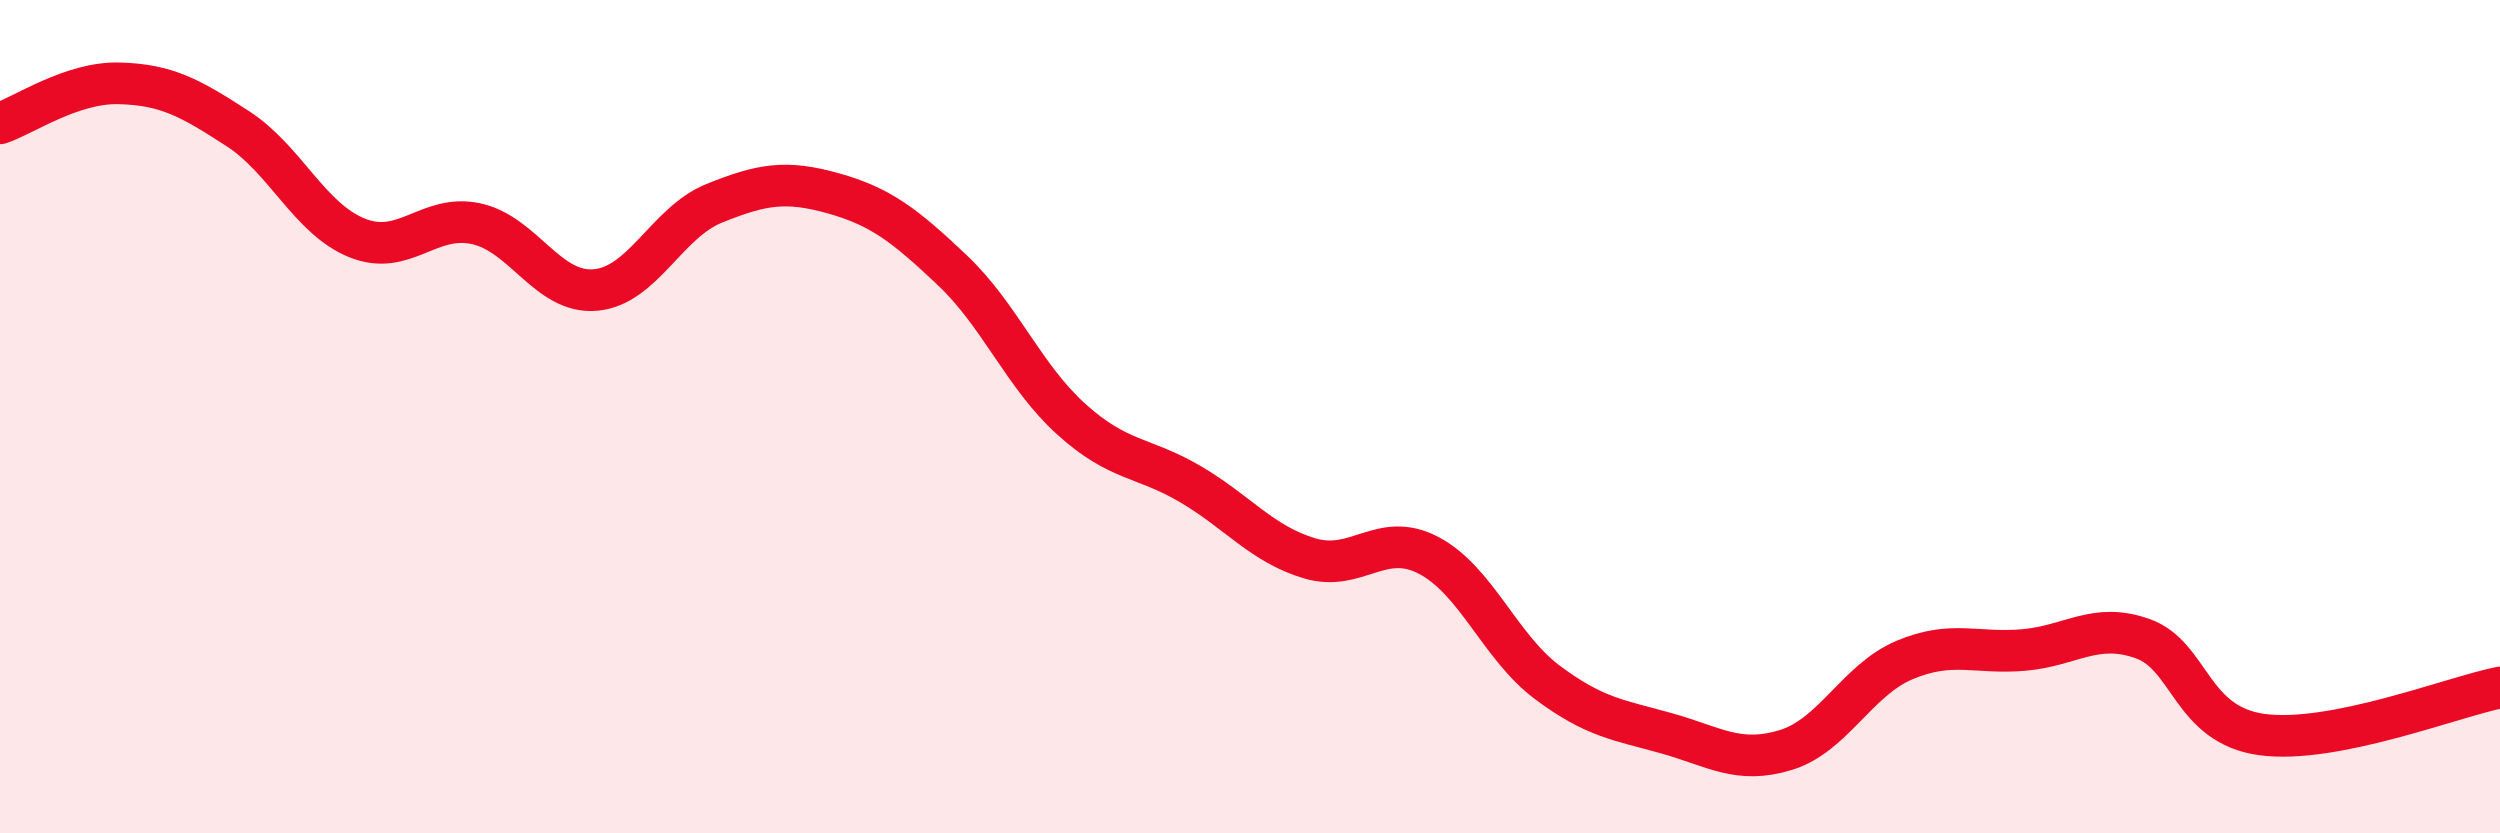
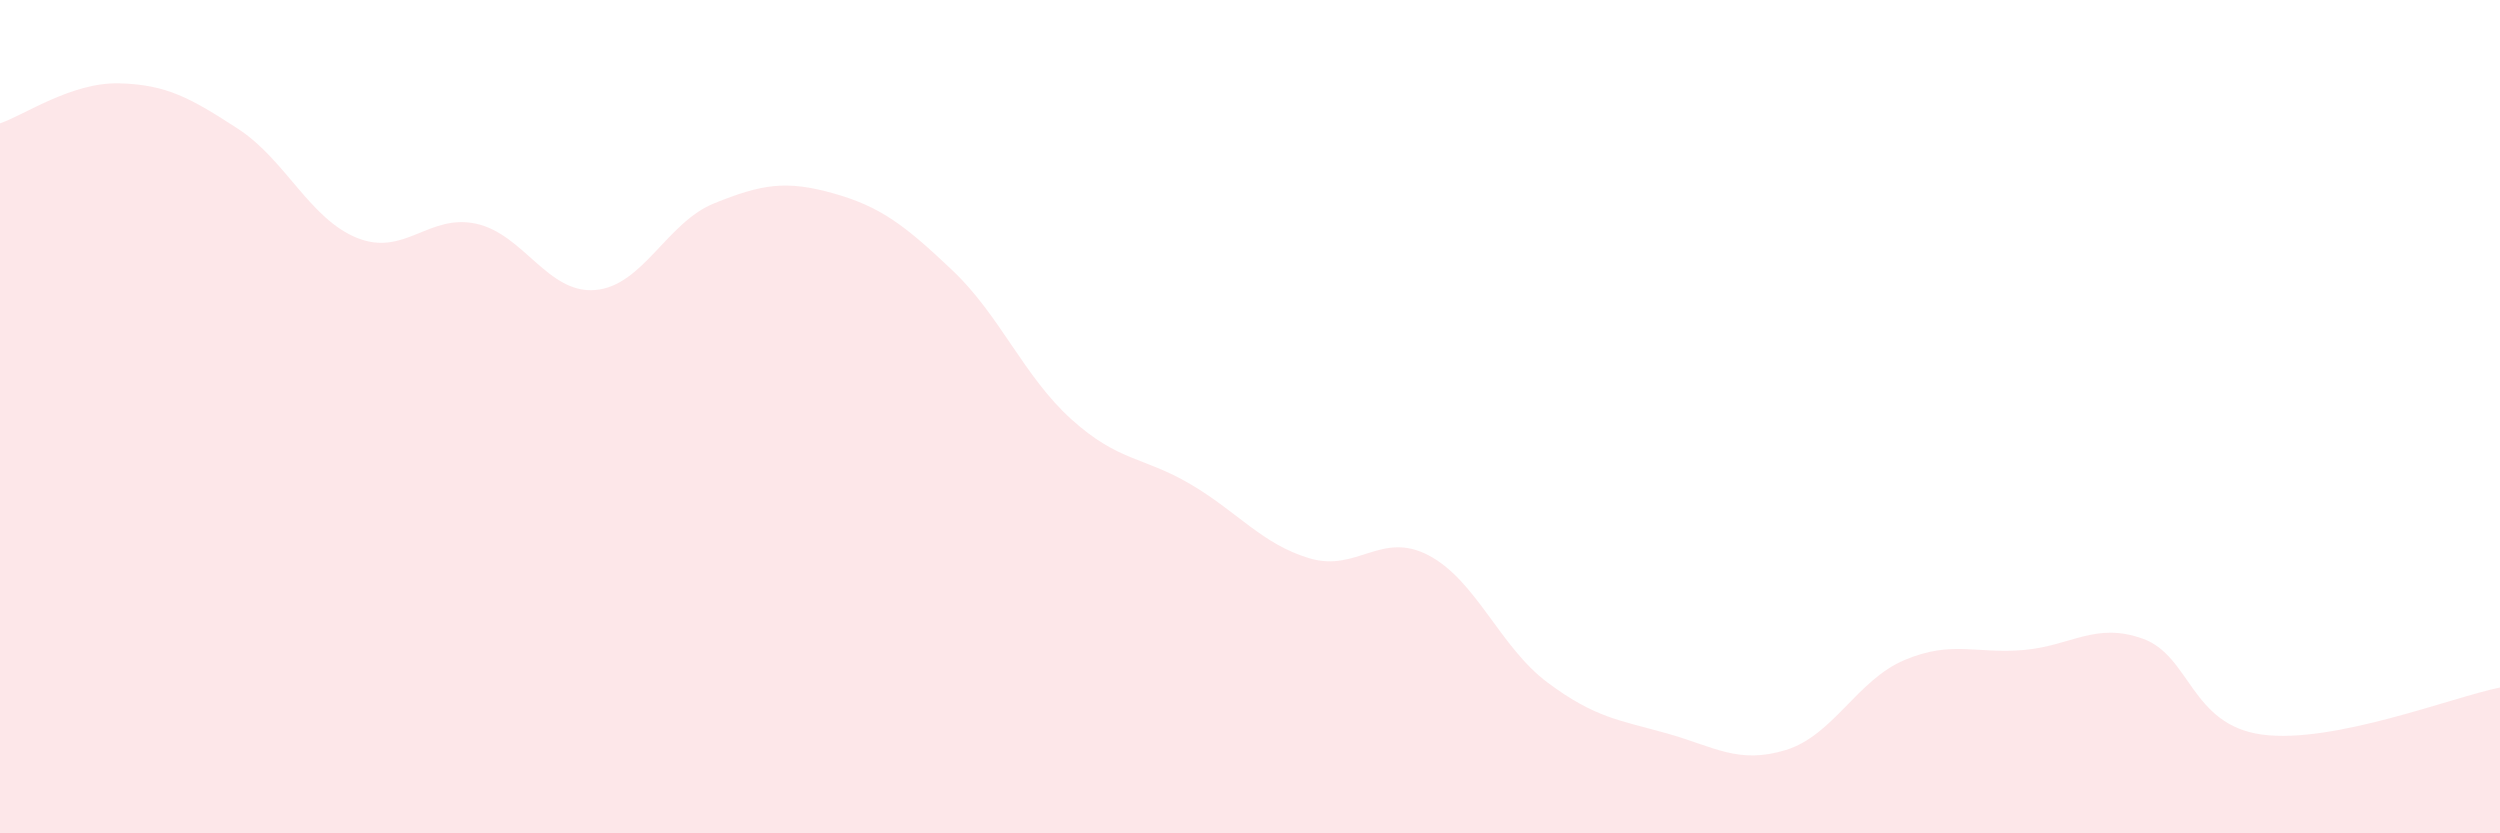
<svg xmlns="http://www.w3.org/2000/svg" width="60" height="20" viewBox="0 0 60 20">
  <path d="M 0,2.96 C 0.57,2.77 1.72,1.97 2.86,2 C 4,2.03 4.57,2.35 5.71,3.09 C 6.85,3.83 7.43,5.25 8.57,5.71 C 9.71,6.17 10.29,5.12 11.43,5.37 C 12.57,5.62 13.15,7.06 14.29,6.96 C 15.43,6.86 16,5.34 17.14,4.88 C 18.28,4.42 18.86,4.32 20,4.64 C 21.14,4.96 21.72,5.41 22.86,6.49 C 24,7.57 24.57,9.03 25.71,10.06 C 26.85,11.09 27.43,10.95 28.57,11.62 C 29.71,12.29 30.29,13.06 31.43,13.4 C 32.57,13.74 33.15,12.73 34.29,13.33 C 35.43,13.93 36,15.53 37.14,16.38 C 38.28,17.23 38.86,17.28 40,17.6 C 41.14,17.92 41.72,18.35 42.86,18 C 44,17.65 44.57,16.32 45.71,15.84 C 46.85,15.36 47.43,15.7 48.57,15.6 C 49.71,15.5 50.29,14.92 51.43,15.33 C 52.57,15.74 52.58,17.4 54.29,17.63 C 56,17.86 58.86,16.73 60,16.5L60 20L0 20Z" fill="#EB0A25" opacity="0.1" stroke-linecap="round" stroke-linejoin="round" />
-   <path d="M 0,2.96 C 0.57,2.77 1.72,1.97 2.86,2 C 4,2.03 4.57,2.35 5.71,3.09 C 6.85,3.83 7.43,5.25 8.57,5.71 C 9.71,6.17 10.29,5.12 11.43,5.37 C 12.57,5.62 13.15,7.06 14.29,6.96 C 15.43,6.86 16,5.34 17.14,4.88 C 18.28,4.42 18.86,4.32 20,4.64 C 21.14,4.96 21.72,5.41 22.86,6.49 C 24,7.57 24.57,9.03 25.71,10.06 C 26.85,11.09 27.43,10.95 28.57,11.62 C 29.71,12.29 30.29,13.06 31.43,13.4 C 32.57,13.74 33.15,12.73 34.29,13.33 C 35.43,13.93 36,15.53 37.14,16.38 C 38.28,17.23 38.86,17.28 40,17.6 C 41.14,17.92 41.72,18.35 42.86,18 C 44,17.65 44.57,16.32 45.71,15.84 C 46.85,15.36 47.43,15.7 48.57,15.6 C 49.71,15.5 50.29,14.92 51.43,15.33 C 52.57,15.74 52.58,17.4 54.29,17.63 C 56,17.86 58.86,16.73 60,16.5" stroke="#EB0A25" stroke-width="1" fill="none" stroke-linecap="round" stroke-linejoin="round" />
</svg>